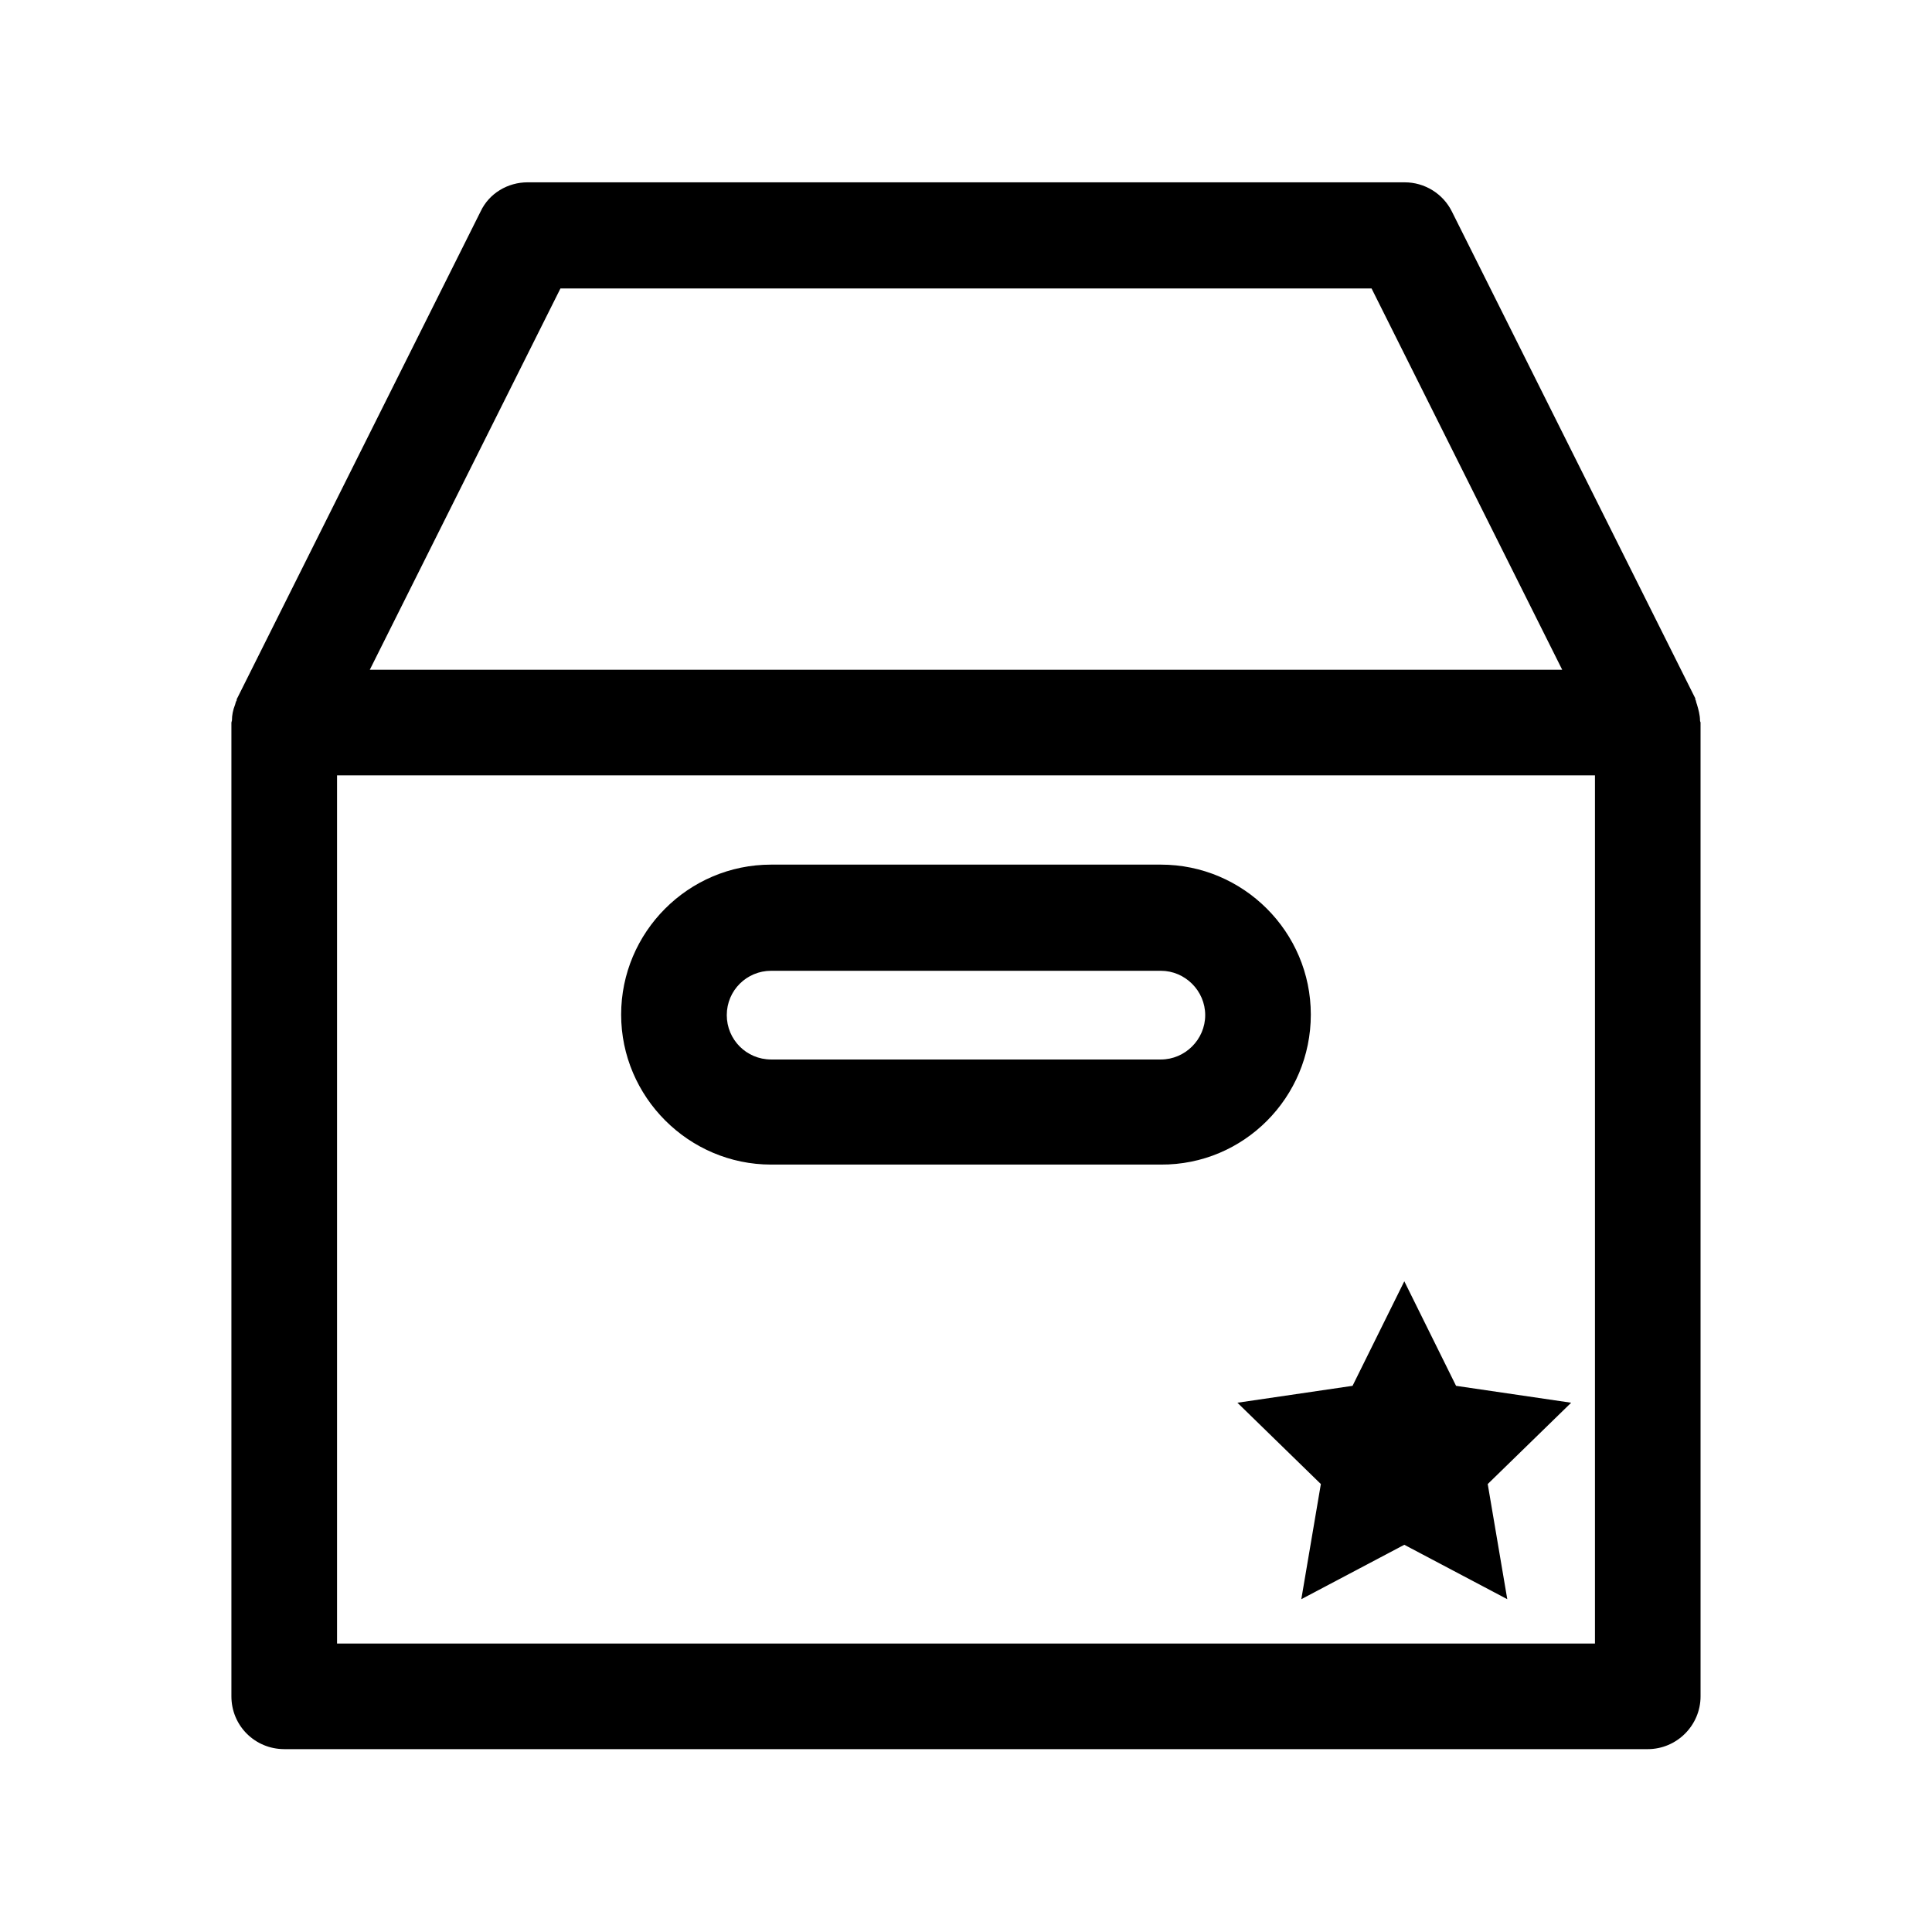
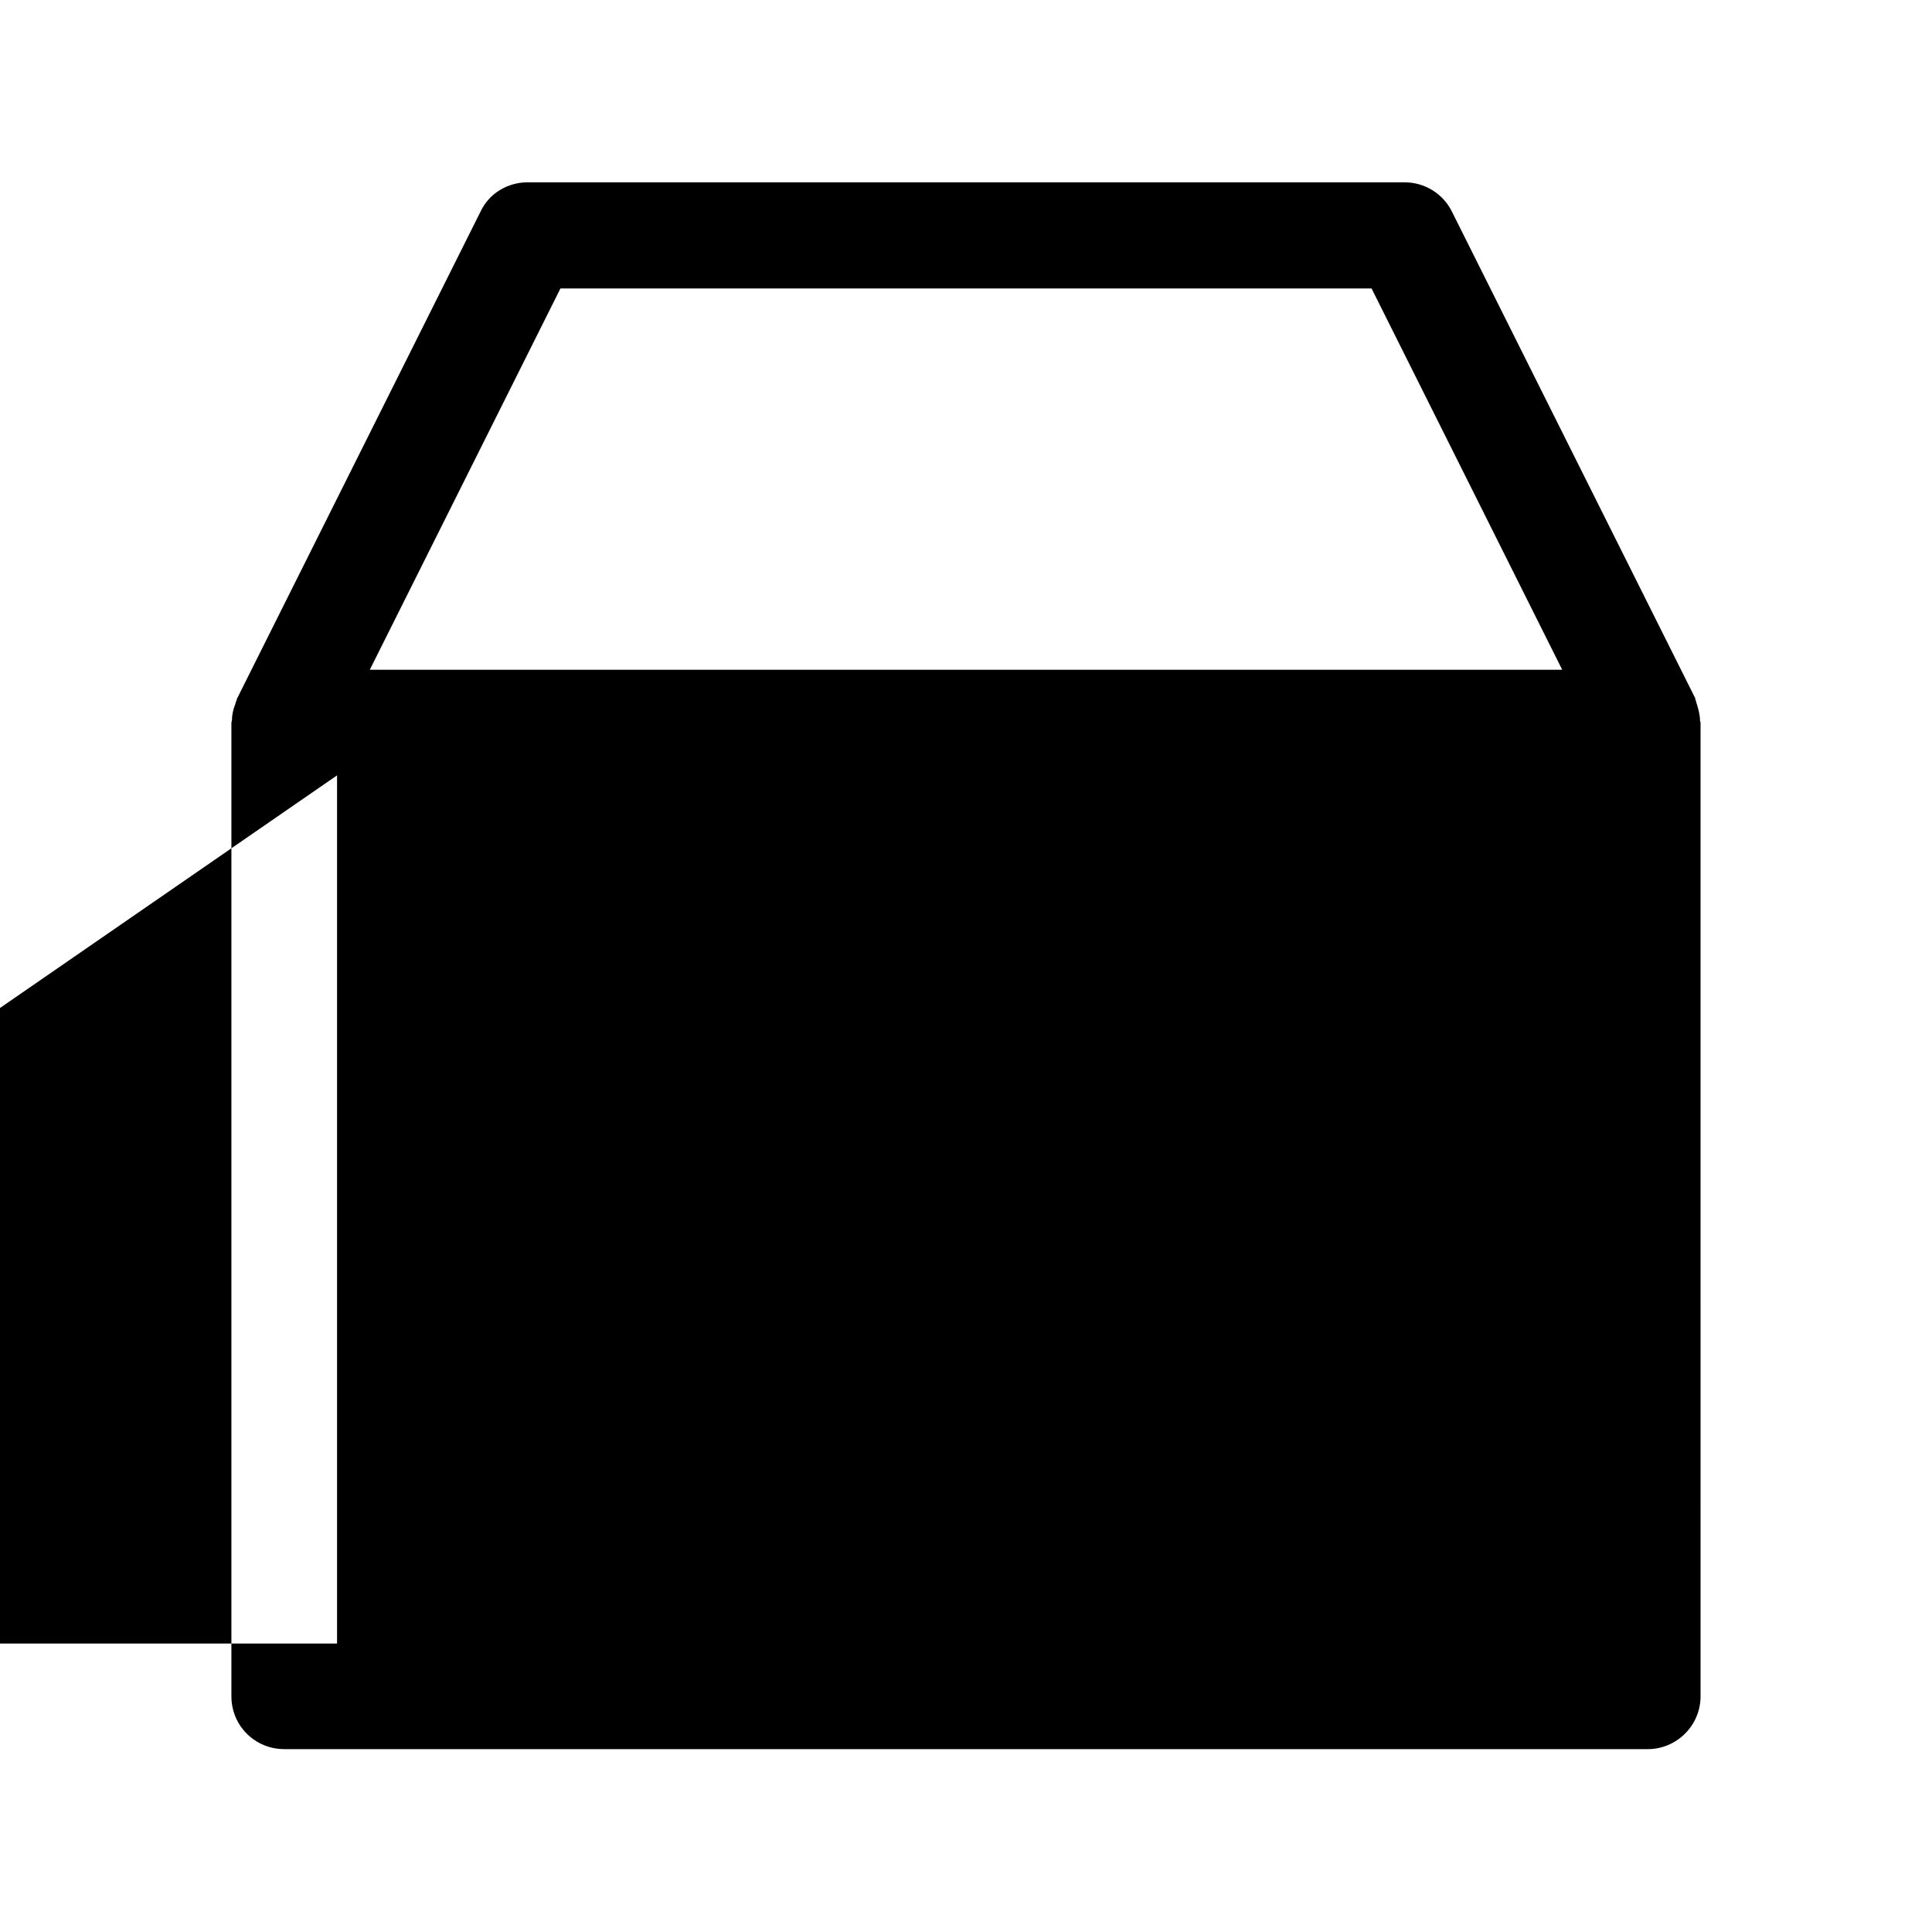
<svg xmlns="http://www.w3.org/2000/svg" fill="#000000" width="800px" height="800px" version="1.1" viewBox="144 144 512 512">
  <g>
-     <path d="m219.33 607.54h361.34c7.695 0 13.996-6.297 13.996-13.996l-0.004-258.06c0-0.141-0.141-0.281-0.141-0.559 0-1.398-0.418-2.938-0.84-4.34-0.141-0.281-0.141-0.559-0.281-0.98-0.141-0.141-0.141-0.418-0.141-0.559l-64.516-129.03c-2.379-4.758-7.277-7.695-12.457-7.695l-232.45-0.004c-5.316 0-10.215 2.938-12.457 7.695l-64.516 129.03c-0.141 0.141-0.141 0.418-0.141 0.559-0.277 0.422-0.277 0.703-0.418 1.125-0.559 1.398-0.84 2.801-0.84 4.199 0 0.141-0.141 0.418-0.141 0.559v258.06c0 7.836 6.297 13.992 13.996 13.992zm73.191-387.09h214.96l50.52 101.04h-316zm-59.199 129.03h333.36v230.07h-333.36z" />
+     <path d="m219.33 607.54h361.34c7.695 0 13.996-6.297 13.996-13.996l-0.004-258.06c0-0.141-0.141-0.281-0.141-0.559 0-1.398-0.418-2.938-0.84-4.34-0.141-0.281-0.141-0.559-0.281-0.98-0.141-0.141-0.141-0.418-0.141-0.559l-64.516-129.03c-2.379-4.758-7.277-7.695-12.457-7.695l-232.45-0.004c-5.316 0-10.215 2.938-12.457 7.695l-64.516 129.03c-0.141 0.141-0.141 0.418-0.141 0.559-0.277 0.422-0.277 0.703-0.418 1.125-0.559 1.398-0.84 2.801-0.84 4.199 0 0.141-0.141 0.418-0.141 0.559v258.06c0 7.836 6.297 13.992 13.996 13.992zm73.191-387.09h214.96l50.52 101.04h-316zm-59.199 129.03v230.07h-333.36z" />
    <path d="m491.38 412.88c0-21.973-17.914-39.746-39.746-39.746h-103.28c-21.973 0-39.746 17.914-39.746 39.746s17.914 39.746 39.746 39.746h103.28c21.973 0.137 39.746-17.777 39.746-39.746zm-39.742 11.895h-103.28c-6.578 0-11.754-5.316-11.754-11.754 0-6.578 5.316-11.754 11.754-11.754h103.28c6.438 0 11.754 5.316 11.754 11.754 0 6.434-5.316 11.754-11.754 11.754z" />
-     <path d="m529.87 511.26-13.715-27.711-13.715 27.711-30.512 4.477 22.113 21.551-5.18 30.512 27.293-14.418 27.289 14.418-5.18-30.512 22.113-21.551z" />
  </g>
</svg>